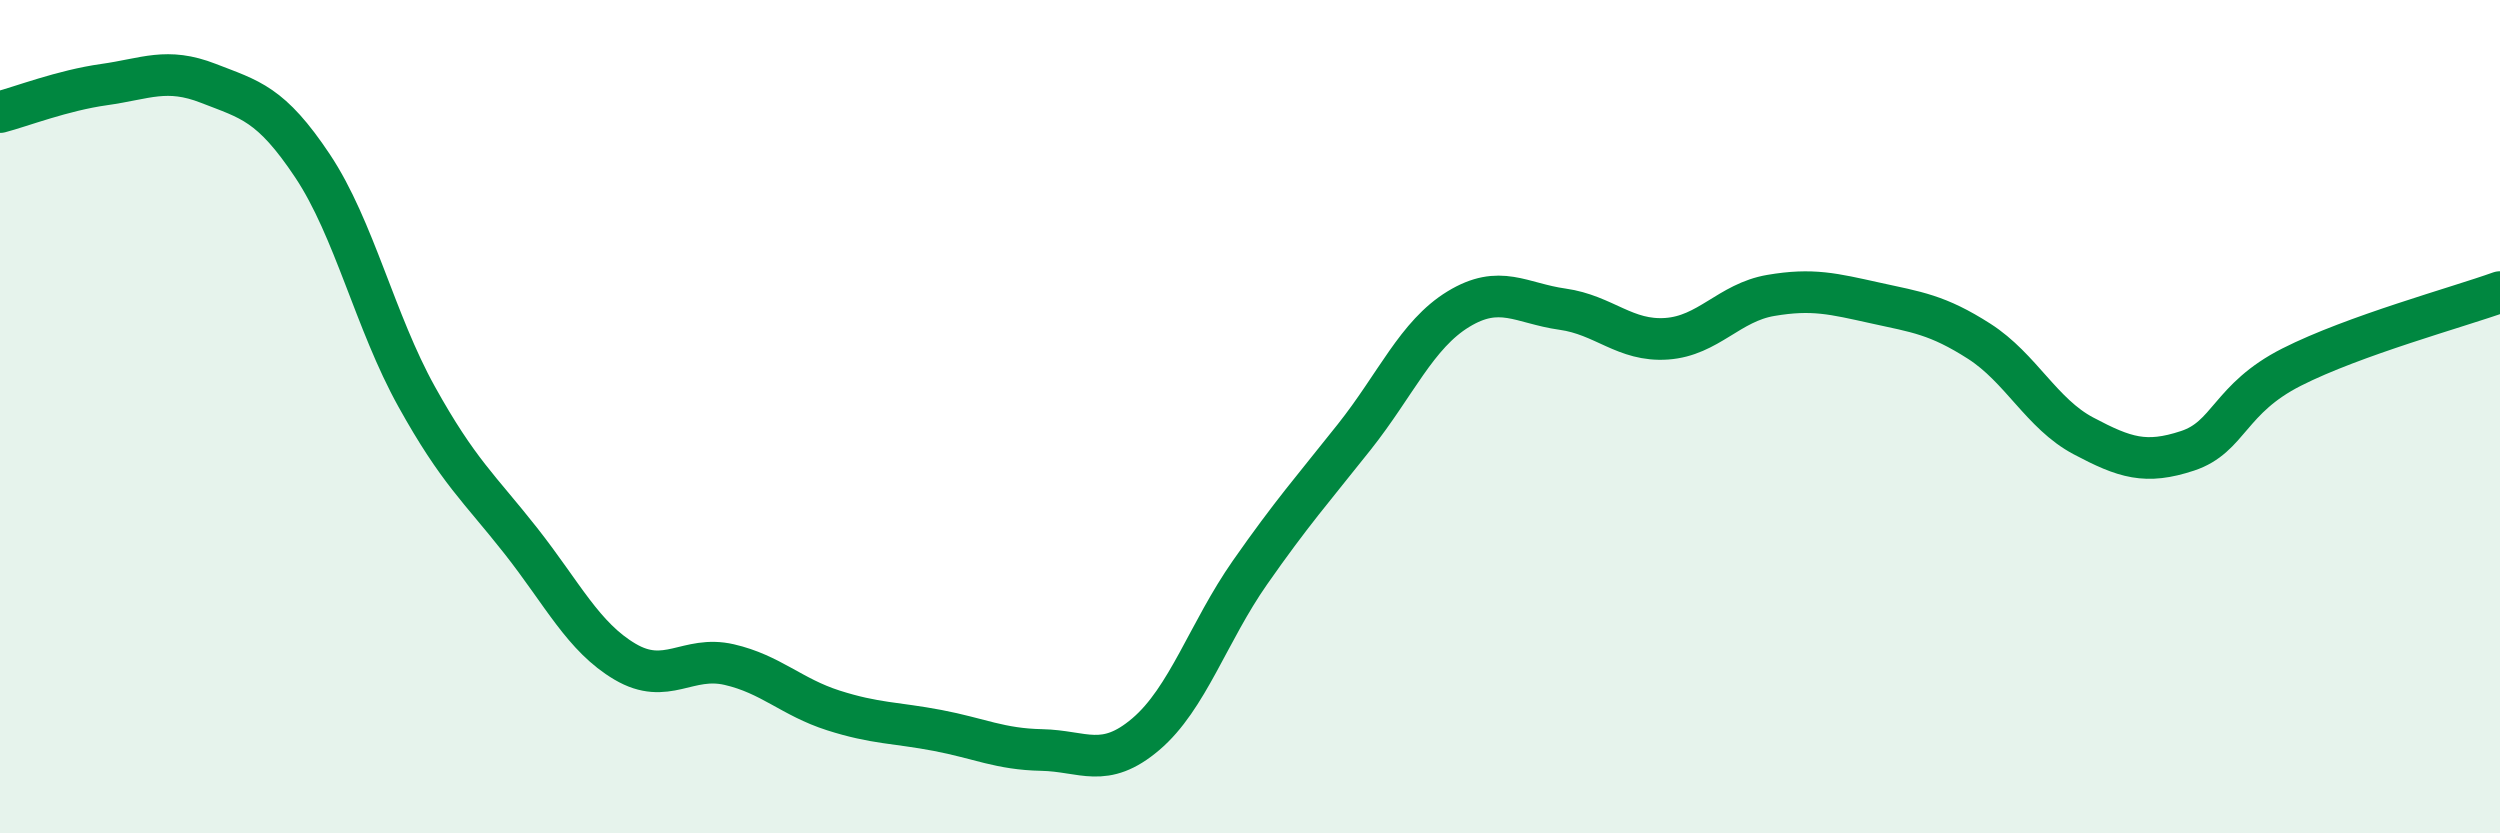
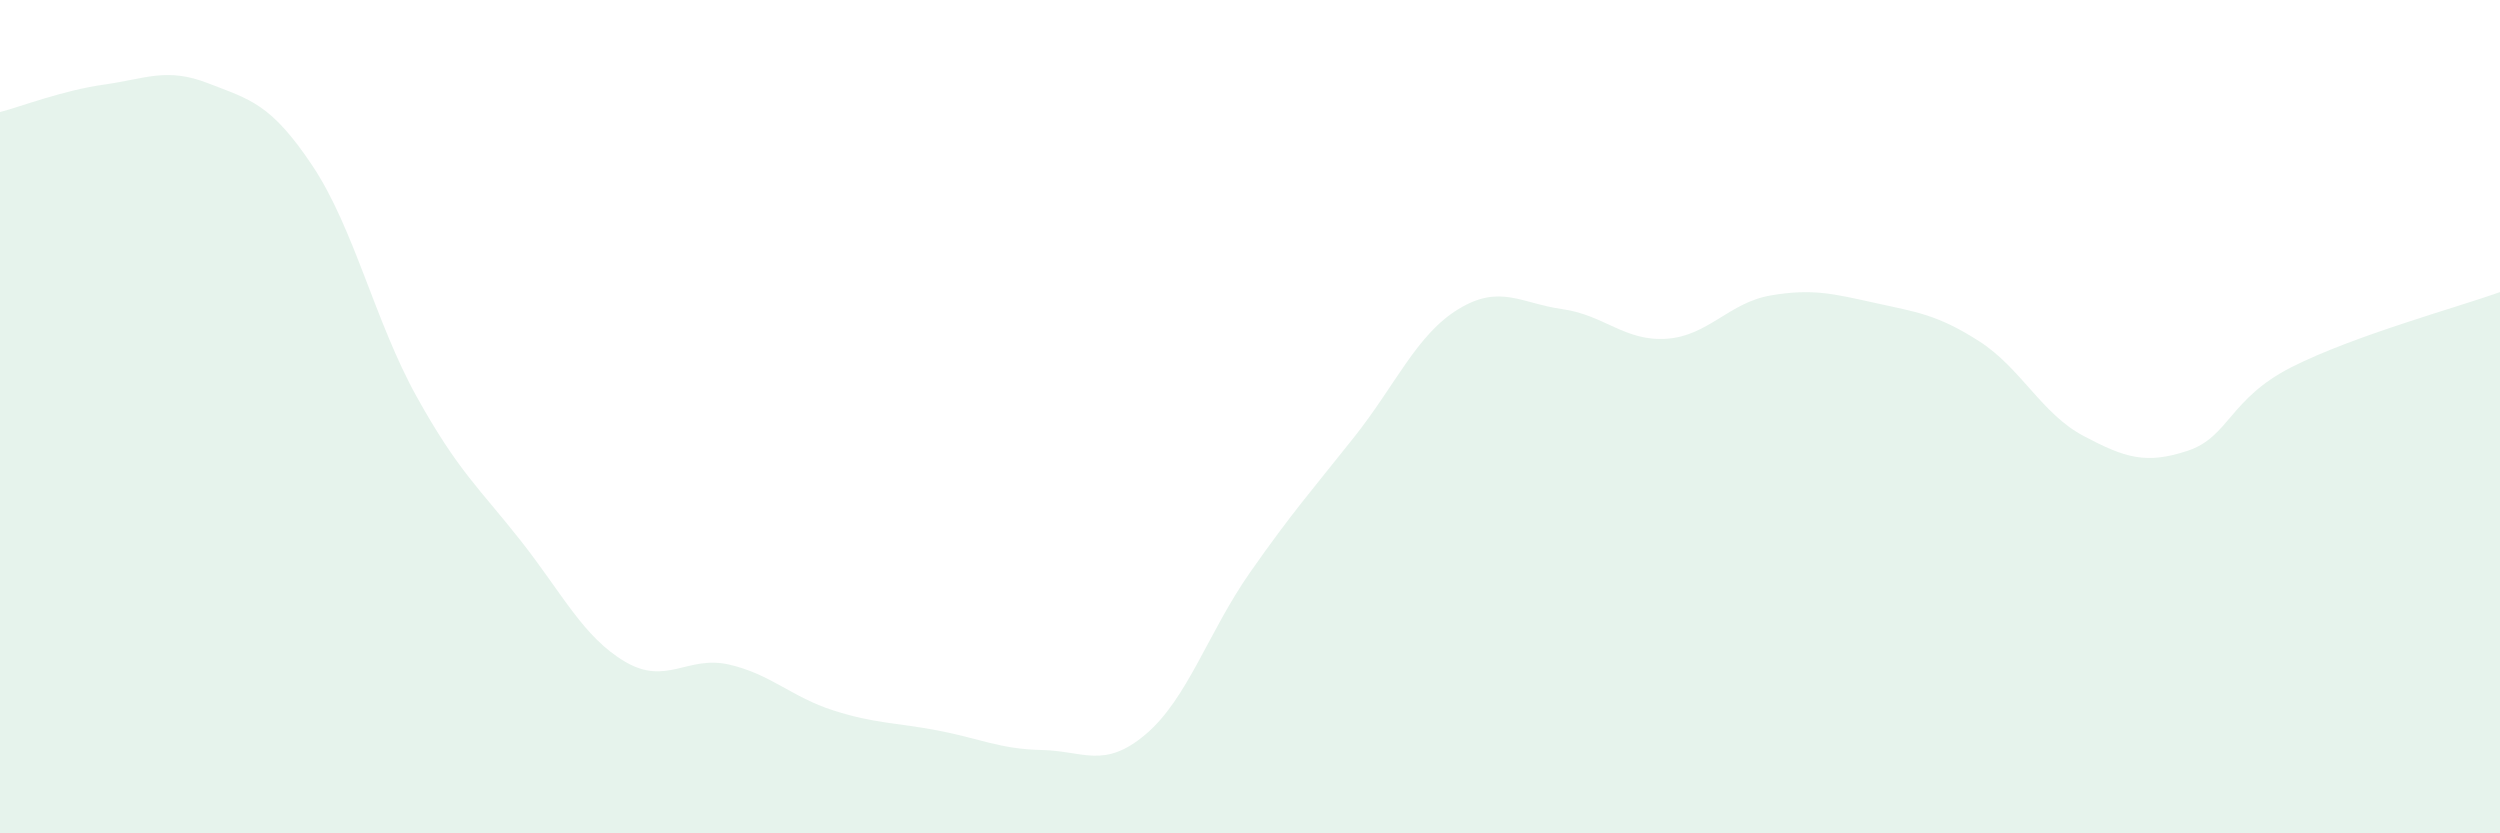
<svg xmlns="http://www.w3.org/2000/svg" width="60" height="20" viewBox="0 0 60 20">
  <path d="M 0,2.69 C 0.5,2.56 1.5,2.17 2.5,2.03 C 3.5,1.89 4,1.61 5,2 C 6,2.39 6.5,2.48 7.5,3.98 C 8.5,5.48 9,7.72 10,9.52 C 11,11.32 11.5,11.71 12.5,12.98 C 13.5,14.25 14,15.29 15,15.88 C 16,16.47 16.5,15.72 17.5,15.95 C 18.5,16.18 19,16.73 20,17.05 C 21,17.37 21.5,17.34 22.5,17.53 C 23.5,17.72 24,17.98 25,18 C 26,18.02 26.5,18.47 27.5,17.62 C 28.5,16.77 29,15.17 30,13.74 C 31,12.31 31.5,11.75 32.5,10.49 C 33.5,9.23 34,8.03 35,7.42 C 36,6.81 36.5,7.28 37.5,7.42 C 38.5,7.56 39,8.2 40,8.13 C 41,8.06 41.5,7.26 42.5,7.09 C 43.5,6.92 44,7.05 45,7.27 C 46,7.49 46.5,7.55 47.5,8.19 C 48.5,8.83 49,9.93 50,10.46 C 51,10.99 51.5,11.15 52.5,10.82 C 53.5,10.49 53.5,9.57 55,8.81 C 56.5,8.05 59,7.37 60,7.01L60 20L0 20Z" fill="#008740" opacity="0.1" stroke-linecap="round" stroke-linejoin="round" />
-   <path d="M 0,2.69 C 0.5,2.56 1.5,2.17 2.5,2.03 C 3.5,1.89 4,1.61 5,2 C 6,2.39 6.5,2.48 7.5,3.98 C 8.5,5.48 9,7.72 10,9.52 C 11,11.32 11.5,11.71 12.5,12.98 C 13.5,14.25 14,15.29 15,15.88 C 16,16.47 16.5,15.72 17.5,15.95 C 18.5,16.18 19,16.73 20,17.05 C 21,17.37 21.5,17.34 22.5,17.53 C 23.5,17.72 24,17.98 25,18 C 26,18.02 26.5,18.47 27.5,17.62 C 28.5,16.77 29,15.17 30,13.74 C 31,12.31 31.5,11.75 32.5,10.49 C 33.5,9.23 34,8.03 35,7.42 C 36,6.81 36.5,7.28 37.5,7.42 C 38.5,7.56 39,8.2 40,8.13 C 41,8.06 41.5,7.26 42.5,7.09 C 43.5,6.92 44,7.05 45,7.27 C 46,7.49 46.5,7.55 47.5,8.19 C 48.5,8.83 49,9.93 50,10.46 C 51,10.99 51.5,11.15 52.5,10.82 C 53.5,10.49 53.5,9.57 55,8.81 C 56.5,8.05 59,7.37 60,7.01" stroke="#008740" stroke-width="1" fill="none" stroke-linecap="round" stroke-linejoin="round" />
</svg>